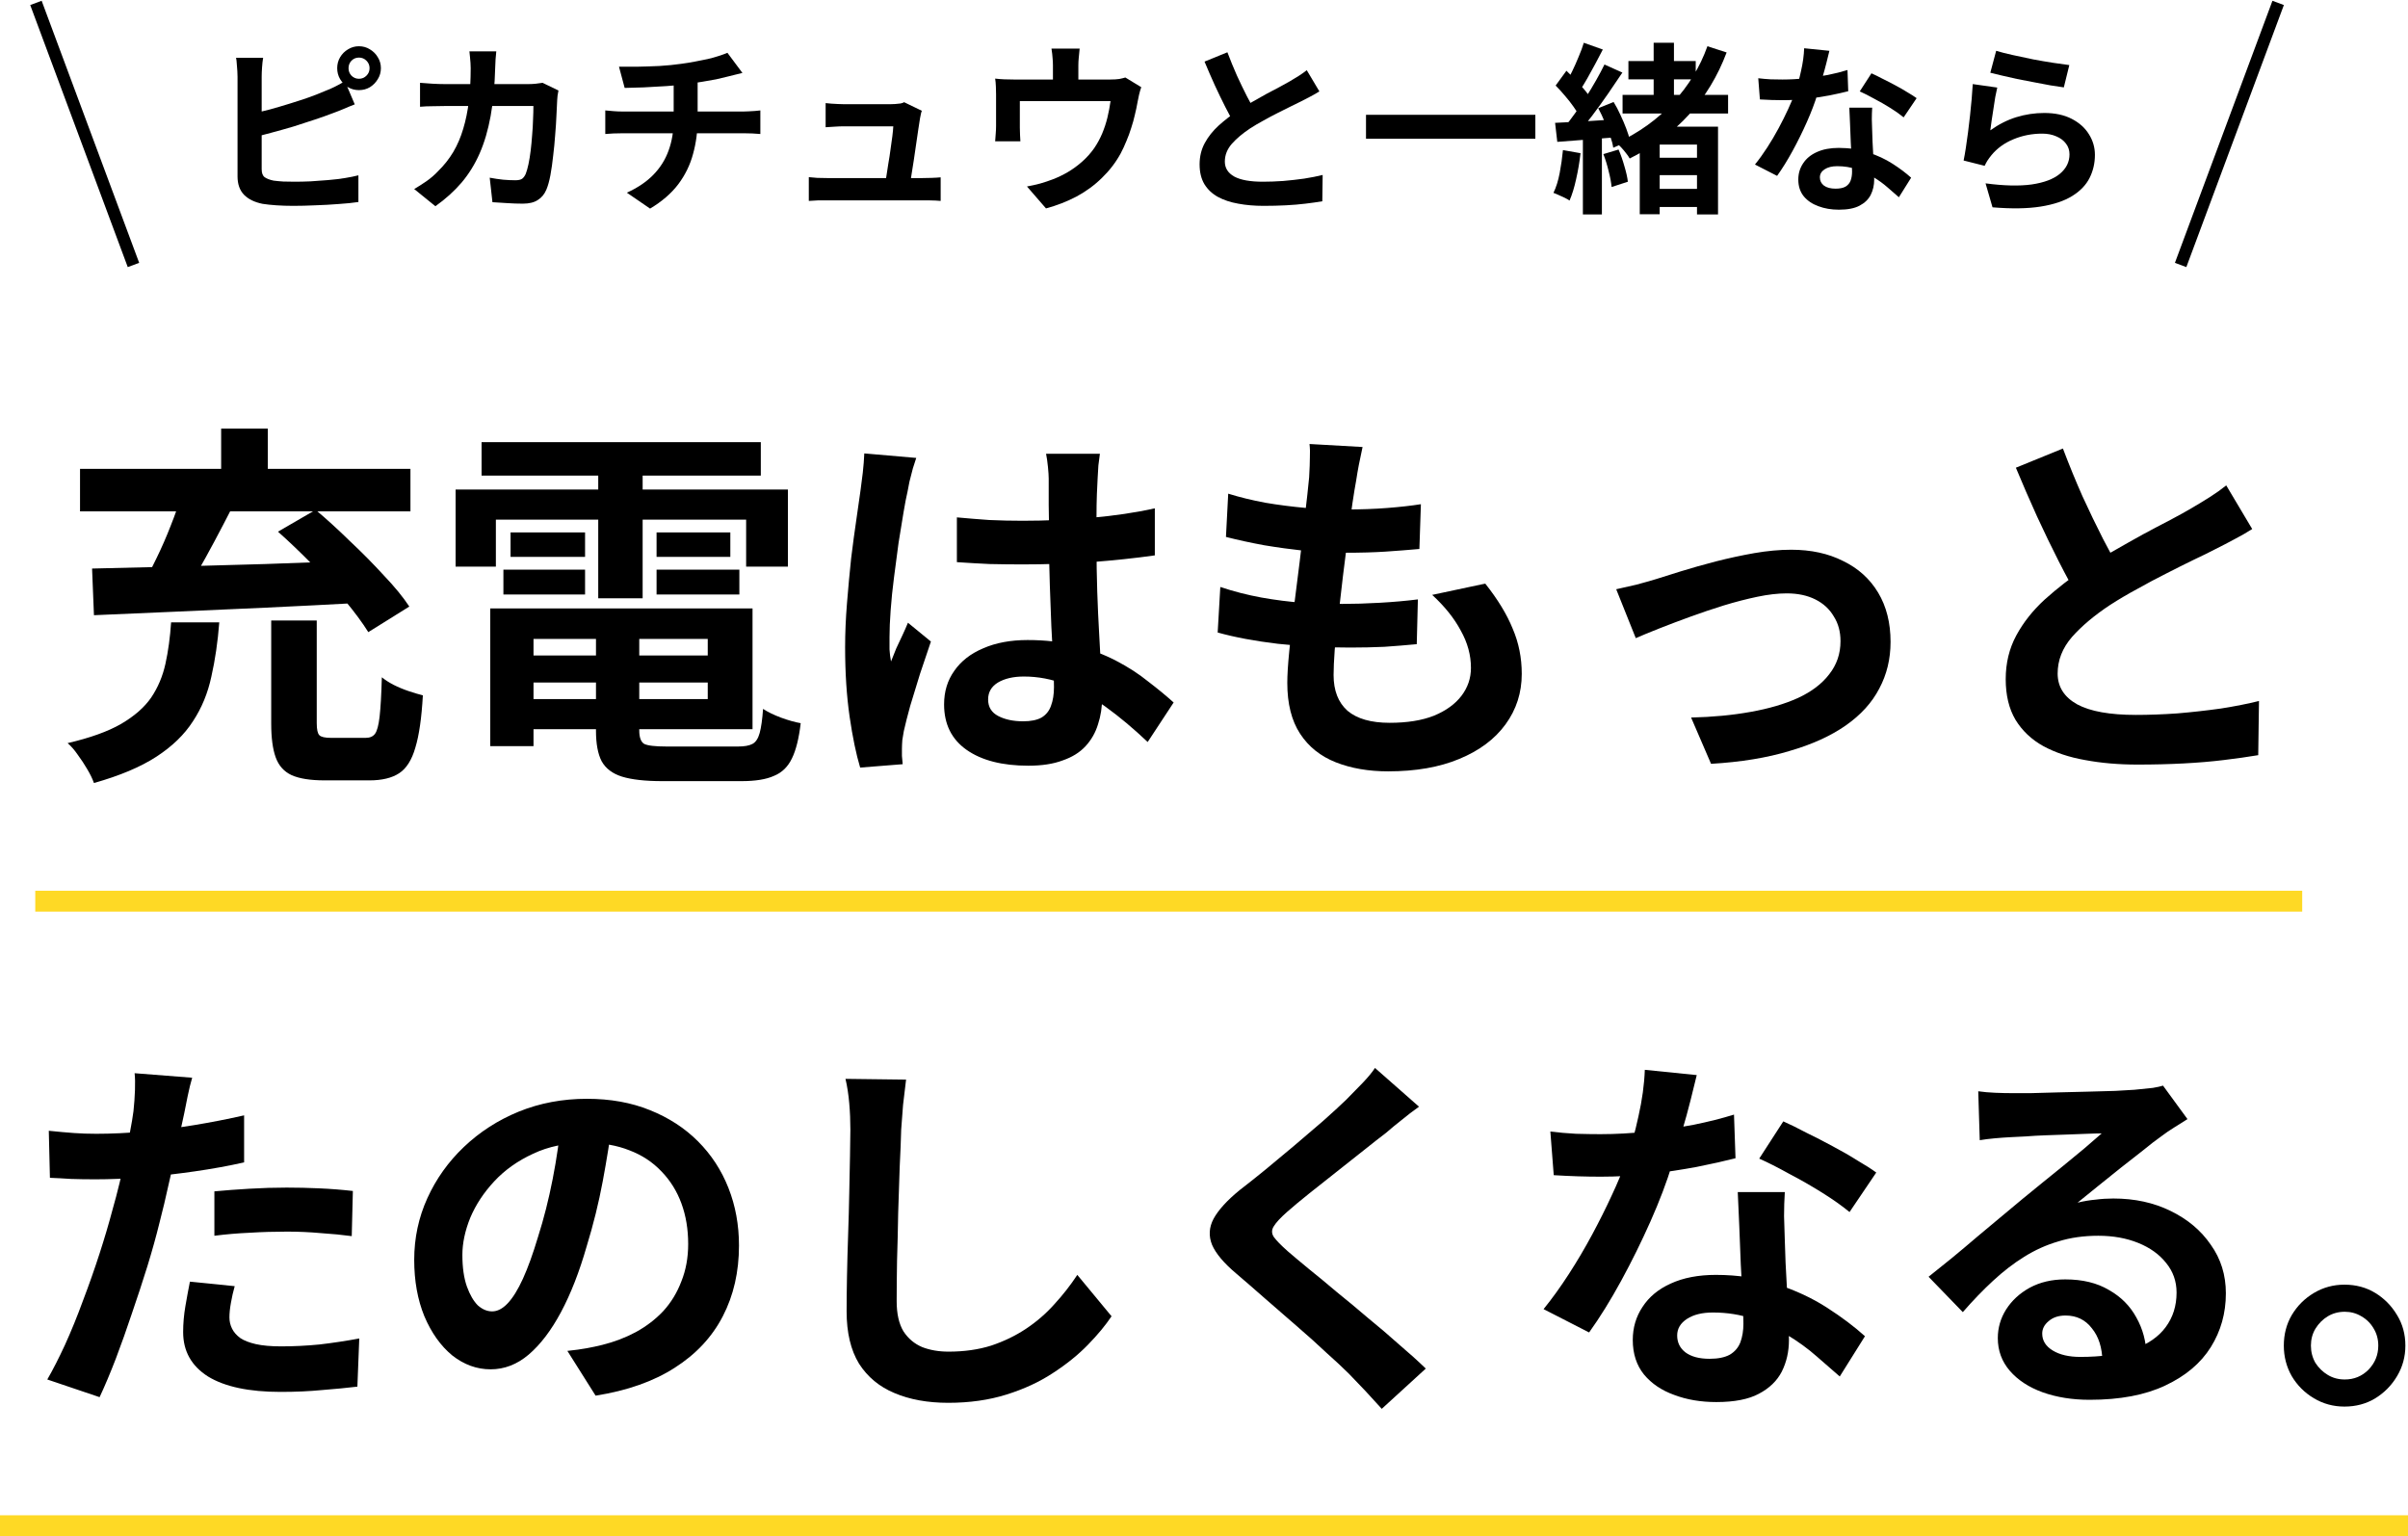
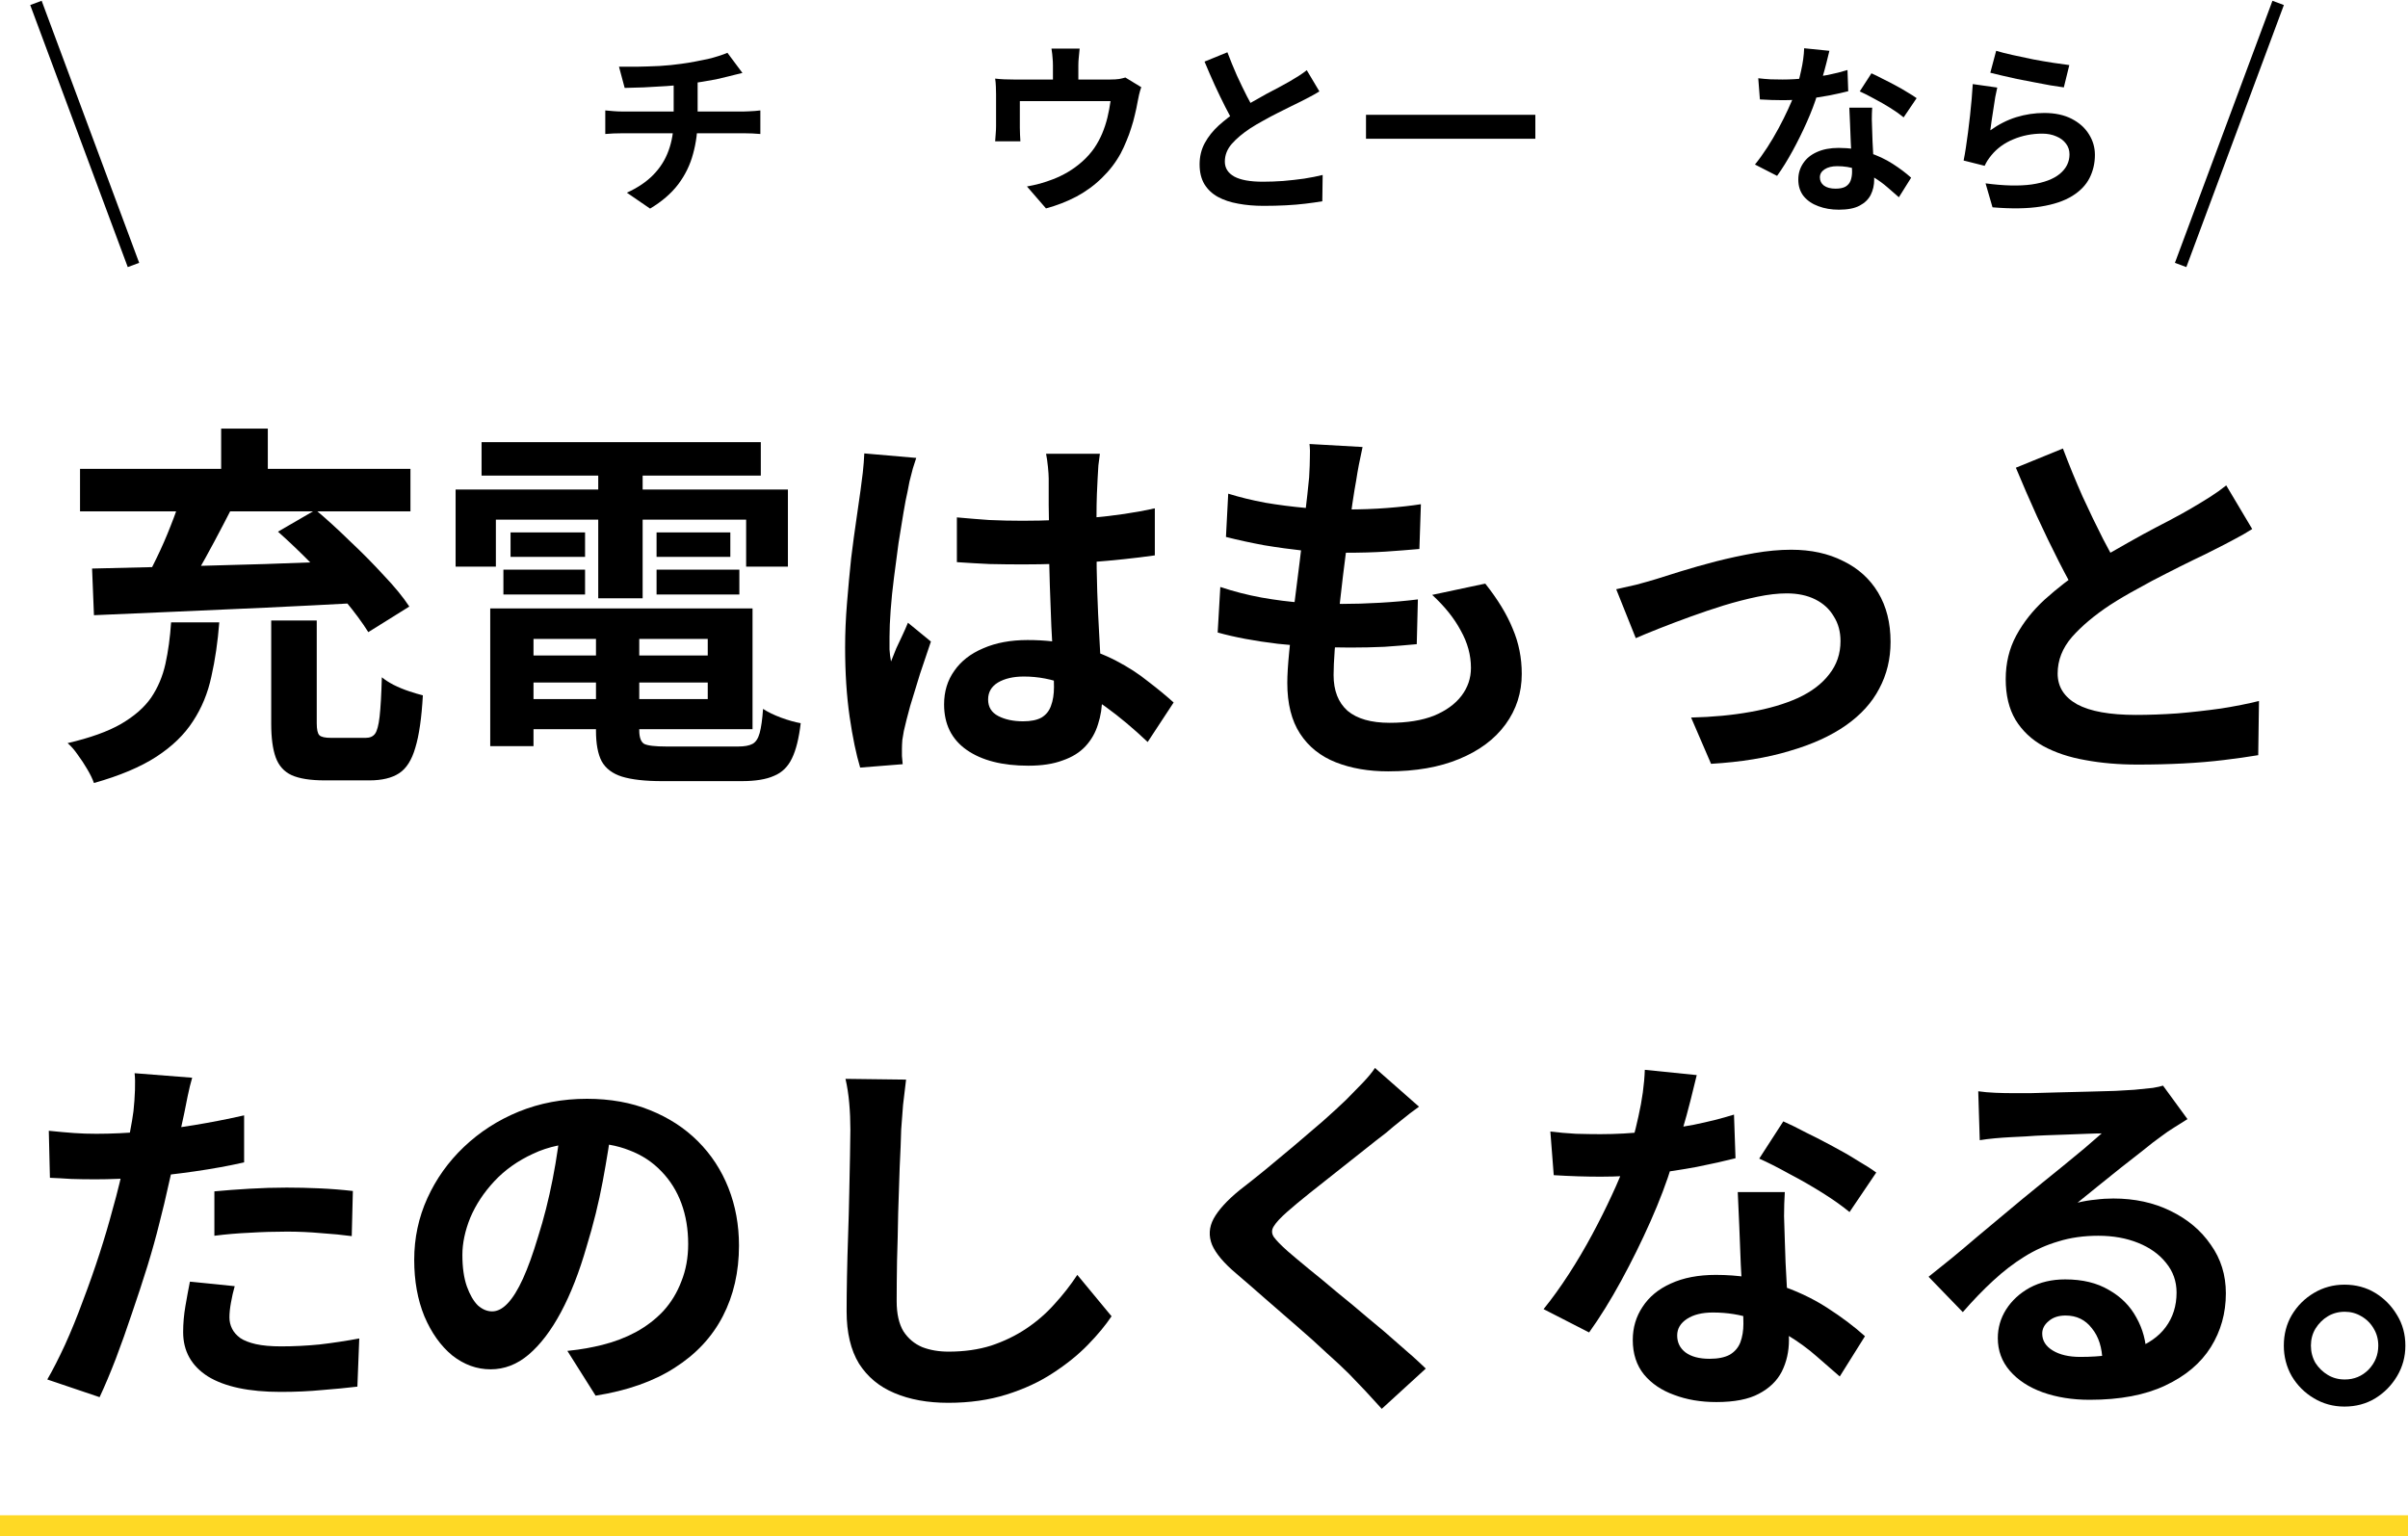
<svg xmlns="http://www.w3.org/2000/svg" fill="none" viewBox="0 0 478 305" height="305" width="478">
  <path fill="black" d="M465.377 255.063C467.668 255.063 469.71 255.611 471.503 256.707C473.296 257.802 474.74 259.271 475.836 261.114C476.932 262.907 477.479 264.924 477.479 267.165C477.479 269.356 476.932 271.373 475.836 273.216C474.74 275.059 473.296 276.528 471.503 277.624C469.71 278.719 467.668 279.267 465.377 279.267C463.186 279.267 461.169 278.719 459.326 277.624C457.484 276.528 456.015 275.059 454.919 273.216C453.873 271.373 453.35 269.356 453.35 267.165C453.35 264.924 453.873 262.907 454.919 261.114C456.015 259.271 457.484 257.802 459.326 256.707C461.169 255.611 463.186 255.063 465.377 255.063ZM465.452 273.888C467.295 273.888 468.864 273.241 470.158 271.946C471.453 270.601 472.101 269.008 472.101 267.165C472.101 265.92 471.802 264.799 471.204 263.803C470.607 262.758 469.785 261.936 468.739 261.338C467.743 260.741 466.647 260.442 465.452 260.442C464.207 260.442 463.086 260.741 462.09 261.338C461.094 261.936 460.273 262.758 459.625 263.803C459.028 264.799 458.729 265.92 458.729 267.165C458.729 268.41 459.028 269.556 459.625 270.601C460.273 271.597 461.094 272.394 462.09 272.992C463.086 273.59 464.207 273.888 465.452 273.888Z" />
  <path fill="black" d="M392.691 216.666C393.737 216.815 394.857 216.915 396.053 216.964C397.248 217.014 398.393 217.039 399.489 217.039C400.286 217.039 401.481 217.039 403.075 217.039C404.668 216.989 406.461 216.939 408.453 216.89C410.495 216.84 412.512 216.79 414.504 216.74C416.496 216.69 418.289 216.641 419.883 216.591C421.527 216.491 422.796 216.417 423.693 216.367C425.237 216.217 426.457 216.093 427.353 215.993C428.25 215.844 428.922 215.694 429.37 215.545L434.226 222.194C433.379 222.741 432.508 223.289 431.611 223.837C430.715 224.385 429.843 224.983 428.997 225.63C428.001 226.327 426.806 227.249 425.411 228.394C424.017 229.49 422.523 230.66 420.929 231.905C419.385 233.15 417.866 234.37 416.372 235.566C414.928 236.761 413.608 237.832 412.413 238.778C413.658 238.479 414.853 238.28 415.998 238.18C417.144 238.031 418.314 237.956 419.509 237.956C423.743 237.956 427.528 238.778 430.864 240.421C434.251 242.065 436.915 244.306 438.858 247.145C440.85 249.934 441.846 253.146 441.846 256.781C441.846 260.716 440.85 264.277 438.858 267.464C436.866 270.651 433.853 273.191 429.819 275.084C425.834 276.976 420.829 277.922 414.803 277.922C411.367 277.922 408.254 277.424 405.465 276.428C402.726 275.432 400.56 274.013 398.966 272.17C397.372 270.328 396.576 268.161 396.576 265.671C396.576 263.629 397.123 261.737 398.219 259.994C399.364 258.201 400.933 256.756 402.925 255.661C404.967 254.565 407.308 254.017 409.947 254.017C413.384 254.017 416.272 254.715 418.613 256.109C421.004 257.454 422.821 259.271 424.066 261.562C425.361 263.853 426.034 266.368 426.083 269.107L417.343 270.303C417.293 267.564 416.596 265.372 415.251 263.729C413.957 262.035 412.213 261.189 410.022 261.189C408.628 261.189 407.507 261.562 406.66 262.309C405.814 263.007 405.391 263.828 405.391 264.775C405.391 266.169 406.088 267.29 407.482 268.136C408.877 268.983 410.694 269.406 412.936 269.406C417.169 269.406 420.705 268.908 423.543 267.912C426.382 266.866 428.499 265.397 429.893 263.505C431.338 261.562 432.06 259.271 432.06 256.632C432.06 254.391 431.362 252.424 429.968 250.73C428.623 249.037 426.781 247.717 424.44 246.771C422.099 245.825 419.46 245.352 416.521 245.352C413.633 245.352 410.993 245.725 408.603 246.472C406.212 247.169 403.946 248.19 401.805 249.535C399.713 250.83 397.646 252.424 395.604 254.316C393.612 256.159 391.62 258.226 389.628 260.516L382.83 253.494C384.175 252.399 385.694 251.179 387.387 249.834C389.08 248.439 390.798 246.995 392.542 245.501C394.334 244.007 396.003 242.613 397.547 241.318C399.14 239.973 400.485 238.852 401.581 237.956C402.627 237.109 403.847 236.113 405.241 234.968C406.636 233.822 408.08 232.652 409.574 231.457C411.068 230.212 412.487 229.041 413.832 227.946C415.177 226.8 416.297 225.829 417.194 225.032C416.447 225.032 415.476 225.057 414.28 225.107C413.085 225.157 411.765 225.207 410.321 225.256C408.926 225.306 407.507 225.356 406.063 225.406C404.668 225.456 403.349 225.53 402.104 225.63C400.908 225.68 399.912 225.73 399.115 225.779C398.119 225.829 397.074 225.904 395.978 226.003C394.882 226.103 393.886 226.228 392.99 226.377L392.691 216.666Z" />
  <path fill="black" d="M307.753 224.659C309.347 224.858 311.04 225.007 312.833 225.107C314.676 225.157 316.294 225.182 317.689 225.182C320.776 225.182 323.889 225.007 327.026 224.659C330.214 224.31 333.277 223.862 336.215 223.314C339.153 222.716 341.818 222.044 344.208 221.297L344.507 229.963C342.366 230.511 339.801 231.083 336.813 231.681C333.874 232.229 330.762 232.702 327.475 233.1C324.188 233.449 320.951 233.623 317.763 233.623C316.269 233.623 314.75 233.598 313.206 233.549C311.662 233.499 310.069 233.424 308.425 233.324L307.753 224.659ZM336.813 213.453C336.514 214.698 336.115 216.317 335.617 218.309C335.119 220.301 334.547 222.393 333.899 224.584C333.302 226.775 332.654 228.942 331.957 231.083C330.861 234.669 329.417 238.479 327.624 242.513C325.831 246.547 323.889 250.481 321.797 254.316C319.706 258.151 317.589 261.562 315.447 264.55L306.408 259.919C308.102 257.827 309.77 255.511 311.413 252.971C313.057 250.432 314.601 247.817 316.045 245.128C317.489 242.438 318.784 239.848 319.93 237.358C321.125 234.818 322.071 232.528 322.768 230.486C323.715 227.846 324.536 224.908 325.234 221.671C325.981 218.384 326.404 215.296 326.504 212.407L336.813 213.453ZM354.293 236.686C354.194 238.28 354.144 239.873 354.144 241.467C354.194 243.011 354.243 244.605 354.293 246.248C354.343 247.394 354.393 248.863 354.443 250.656C354.542 252.399 354.642 254.266 354.741 256.258C354.841 258.201 354.916 260.068 354.966 261.861C355.065 263.604 355.115 264.999 355.115 266.045C355.115 268.335 354.642 270.427 353.696 272.32C352.749 274.162 351.23 275.631 349.139 276.727C347.097 277.823 344.283 278.371 340.697 278.371C337.609 278.371 334.821 277.897 332.33 276.951C329.84 276.055 327.848 274.71 326.354 272.917C324.86 271.075 324.113 268.784 324.113 266.045C324.113 263.604 324.76 261.413 326.055 259.471C327.35 257.479 329.218 255.935 331.658 254.839C334.148 253.694 337.136 253.121 340.623 253.121C345.005 253.121 349.039 253.743 352.724 254.988C356.41 256.184 359.722 257.728 362.66 259.62C365.598 261.513 368.113 263.405 370.205 265.298L365.2 273.291C363.855 272.096 362.311 270.751 360.568 269.257C358.875 267.763 356.958 266.368 354.816 265.073C352.724 263.779 350.434 262.708 347.943 261.861C345.503 261.014 342.864 260.591 340.025 260.591C337.883 260.591 336.165 261.014 334.87 261.861C333.576 262.708 332.928 263.803 332.928 265.148C332.928 266.543 333.476 267.663 334.572 268.51C335.717 269.356 337.311 269.78 339.353 269.78C341.046 269.78 342.39 269.506 343.387 268.958C344.383 268.36 345.08 267.539 345.478 266.493C345.877 265.397 346.076 264.177 346.076 262.832C346.076 261.687 346.026 260.068 345.926 257.977C345.827 255.885 345.702 253.569 345.553 251.029C345.453 248.489 345.354 245.949 345.254 243.409C345.155 240.869 345.055 238.628 344.955 236.686H354.293ZM367.142 240.645C365.698 239.45 363.905 238.18 361.764 236.835C359.622 235.491 357.406 234.221 355.115 233.026C352.874 231.781 350.907 230.784 349.213 230.037L353.994 222.642C355.339 223.239 356.858 223.986 358.551 224.883C360.294 225.73 362.038 226.626 363.781 227.572C365.573 228.518 367.217 229.465 368.711 230.411C370.255 231.307 371.5 232.104 372.446 232.801L367.142 240.645Z" />
  <path fill="black" d="M281.681 219.728C280.486 220.575 279.316 221.471 278.17 222.418C277.025 223.314 276.029 224.136 275.182 224.883C273.937 225.829 272.443 227 270.7 228.394C269.007 229.739 267.214 231.158 265.321 232.652C263.479 234.096 261.686 235.516 259.943 236.91C258.2 238.305 256.706 239.55 255.461 240.645C254.166 241.791 253.294 242.737 252.846 243.484C252.398 244.181 252.398 244.879 252.846 245.576C253.344 246.273 254.265 247.219 255.61 248.415C256.706 249.361 258.1 250.531 259.793 251.926C261.536 253.32 263.404 254.864 265.396 256.557C267.438 258.201 269.505 259.919 271.596 261.712C273.738 263.455 275.78 265.198 277.722 266.941C279.714 268.634 281.482 270.228 283.026 271.722L274.286 279.715C272.194 277.375 270.028 275.059 267.787 272.768C266.641 271.622 265.147 270.228 263.304 268.584C261.512 266.891 259.544 265.123 257.403 263.281C255.311 261.438 253.219 259.62 251.128 257.827C249.036 255.985 247.144 254.341 245.45 252.897C242.96 250.805 241.342 248.888 240.595 247.145C239.897 245.402 239.997 243.683 240.893 241.99C241.84 240.247 243.558 238.354 246.048 236.313C247.542 235.167 249.235 233.822 251.128 232.279C253.02 230.685 254.962 229.066 256.955 227.423C258.947 225.73 260.839 224.111 262.632 222.567C264.425 220.973 265.944 219.579 267.189 218.384C268.285 217.288 269.38 216.168 270.476 215.022C271.572 213.877 272.393 212.881 272.941 212.034L281.681 219.728Z" />
  <path fill="black" d="M179.861 214.35C179.661 215.894 179.462 217.562 179.263 219.355C179.113 221.148 178.989 222.791 178.889 224.285C178.84 226.327 178.74 228.817 178.591 231.756C178.491 234.644 178.391 237.682 178.292 240.869C178.242 244.057 178.167 247.194 178.068 250.282C178.018 253.37 177.993 256.059 177.993 258.35C177.993 260.84 178.441 262.832 179.338 264.326C180.284 265.771 181.529 266.816 183.073 267.464C184.617 268.062 186.36 268.36 188.302 268.36C191.39 268.36 194.204 267.962 196.743 267.165C199.283 266.318 201.599 265.198 203.691 263.803C205.783 262.409 207.65 260.79 209.294 258.948C210.987 257.105 212.506 255.163 213.851 253.121L220.649 261.338C219.453 263.131 217.885 265.024 215.942 267.016C214 269.008 211.684 270.875 208.995 272.618C206.355 274.362 203.293 275.781 199.806 276.877C196.32 277.972 192.46 278.52 188.227 278.52C184.144 278.52 180.583 277.873 177.545 276.578C174.557 275.333 172.216 273.39 170.523 270.751C168.879 268.062 168.057 264.6 168.057 260.367C168.057 258.325 168.082 256.009 168.132 253.42C168.182 250.78 168.257 248.041 168.356 245.202C168.456 242.364 168.53 239.6 168.58 236.91C168.63 234.171 168.68 231.706 168.73 229.515C168.779 227.323 168.804 225.58 168.804 224.285C168.804 222.492 168.73 220.749 168.58 219.056C168.431 217.313 168.182 215.694 167.833 214.2L179.861 214.35Z" />
  <path fill="black" d="M121.592 222.418C121.094 226.203 120.446 230.237 119.65 234.52C118.853 238.803 117.782 243.135 116.437 247.518C114.993 252.548 113.3 256.881 111.358 260.516C109.415 264.152 107.274 266.966 104.933 268.958C102.642 270.9 100.127 271.871 97.388 271.871C94.649 271.871 92.109 270.95 89.768 269.107C87.477 267.215 85.635 264.625 84.24 261.338C82.895 258.051 82.223 254.316 82.223 250.133C82.223 245.8 83.095 241.716 84.838 237.881C86.581 234.047 88.996 230.66 92.084 227.722C95.222 224.734 98.857 222.393 102.991 220.7C107.174 219.006 111.681 218.16 116.512 218.16C121.144 218.16 125.302 218.907 128.988 220.401C132.723 221.895 135.91 223.962 138.55 226.601C141.189 229.241 143.206 232.328 144.601 235.864C145.995 239.4 146.692 243.21 146.692 247.294C146.692 252.523 145.622 257.205 143.48 261.338C141.339 265.472 138.151 268.883 133.918 271.573C129.735 274.262 124.505 276.105 118.23 277.101L112.627 268.211C114.072 268.062 115.342 267.887 116.437 267.688C117.533 267.489 118.579 267.265 119.575 267.016C121.965 266.418 124.182 265.571 126.224 264.476C128.315 263.33 130.133 261.936 131.677 260.292C133.221 258.599 134.416 256.632 135.263 254.391C136.159 252.15 136.607 249.684 136.607 246.995C136.607 244.057 136.159 241.367 135.263 238.927C134.366 236.487 133.046 234.37 131.303 232.577C129.56 230.735 127.444 229.34 124.954 228.394C122.463 227.398 119.6 226.9 116.363 226.9C112.378 226.9 108.867 227.622 105.829 229.066C102.792 230.461 100.227 232.279 98.135 234.52C96.043 236.761 94.45 239.176 93.354 241.766C92.308 244.356 91.785 246.821 91.785 249.162C91.785 251.652 92.084 253.743 92.682 255.437C93.279 257.08 94.001 258.325 94.848 259.172C95.745 259.969 96.691 260.367 97.687 260.367C98.733 260.367 99.754 259.844 100.75 258.798C101.795 257.703 102.816 256.059 103.812 253.868C104.809 251.677 105.805 248.913 106.801 245.576C107.946 241.99 108.917 238.155 109.714 234.071C110.511 229.988 111.084 226.003 111.432 222.119L121.592 222.418Z" />
  <path fill="black" d="M38.148 213.976C37.849 214.972 37.55 216.192 37.252 217.637C36.953 219.081 36.729 220.202 36.579 220.998C36.231 222.692 35.782 224.758 35.235 227.199C34.737 229.639 34.164 232.229 33.516 234.968C32.919 237.707 32.296 240.322 31.649 242.812C31.001 245.451 30.205 248.315 29.258 251.403C28.312 254.441 27.291 257.553 26.195 260.741C25.15 263.878 24.079 266.891 22.983 269.78C21.888 272.618 20.817 275.158 19.771 277.399L9.387 273.888C10.483 271.996 11.653 269.705 12.898 267.016C14.143 264.277 15.339 261.338 16.484 258.201C17.679 255.063 18.775 251.95 19.771 248.863C20.767 245.775 21.614 242.911 22.311 240.272C22.809 238.529 23.282 236.736 23.73 234.893C24.178 233.051 24.577 231.258 24.925 229.515C25.274 227.771 25.573 226.153 25.822 224.659C26.121 223.115 26.345 221.77 26.494 220.625C26.644 219.23 26.743 217.836 26.793 216.441C26.843 215.047 26.818 213.926 26.718 213.08L38.148 213.976ZM19.099 225.107C22.137 225.107 25.299 224.958 28.586 224.659C31.873 224.36 35.185 223.937 38.522 223.389C41.858 222.841 45.17 222.194 48.457 221.447V230.785C45.369 231.482 42.082 232.079 38.596 232.577C35.11 233.075 31.674 233.474 28.287 233.773C24.901 234.022 21.788 234.146 18.949 234.146C17.156 234.146 15.538 234.121 14.094 234.071C12.649 233.972 11.255 233.897 9.91 233.847L9.686 224.509C11.628 224.709 13.297 224.858 14.691 224.958C16.086 225.057 17.555 225.107 19.099 225.107ZM42.556 236.537C44.647 236.337 46.963 236.163 49.503 236.014C52.043 235.864 54.508 235.79 56.899 235.79C59.04 235.79 61.206 235.839 63.398 235.939C65.639 236.039 67.855 236.213 70.046 236.462L69.822 245.426C67.98 245.177 65.938 244.978 63.697 244.829C61.505 244.63 59.264 244.53 56.973 244.53C54.433 244.53 51.968 244.605 49.578 244.754C47.237 244.854 44.896 245.053 42.556 245.352V236.537ZM46.59 255.362C46.291 256.408 46.042 257.503 45.843 258.649C45.643 259.745 45.544 260.716 45.544 261.562C45.544 262.359 45.718 263.106 46.067 263.803C46.415 264.501 46.963 265.123 47.71 265.671C48.457 266.169 49.478 266.567 50.773 266.866C52.118 267.165 53.786 267.315 55.778 267.315C58.318 267.315 60.858 267.19 63.398 266.941C65.988 266.642 68.627 266.244 71.316 265.746L70.943 275.308C68.851 275.557 66.535 275.781 63.995 275.98C61.456 276.229 58.691 276.354 55.703 276.354C49.428 276.354 44.622 275.333 41.286 273.291C37.999 271.199 36.355 268.261 36.355 264.476C36.355 262.783 36.505 261.064 36.803 259.321C37.102 257.578 37.401 255.96 37.7 254.466L46.59 255.362Z" />
  <path fill="black" d="M447.075 105.037C445.979 105.735 444.809 106.407 443.564 107.054C442.369 107.702 441.074 108.374 439.679 109.071C438.534 109.669 437.115 110.366 435.421 111.163C433.778 111.96 431.985 112.856 430.043 113.852C428.15 114.799 426.233 115.82 424.29 116.915C422.348 117.961 420.53 119.032 418.837 120.128C415.749 122.169 413.234 124.286 411.292 126.477C409.4 128.669 408.453 131.084 408.453 133.724C408.453 136.363 409.748 138.405 412.338 139.849C414.928 141.244 418.812 141.941 423.992 141.941C426.581 141.941 429.32 141.841 432.209 141.642C435.147 141.393 438.036 141.069 440.875 140.671C443.713 140.223 446.228 139.725 448.42 139.177L448.27 149.934C446.179 150.283 443.888 150.607 441.398 150.905C438.957 151.204 436.293 151.428 433.404 151.578C430.566 151.727 427.528 151.802 424.29 151.802C420.555 151.802 417.094 151.503 413.907 150.905C410.769 150.358 408.005 149.436 405.615 148.141C403.274 146.847 401.431 145.103 400.086 142.912C398.792 140.721 398.144 138.032 398.144 134.844C398.144 131.657 398.841 128.768 400.236 126.179C401.63 123.589 403.523 121.198 405.913 119.007C408.354 116.816 411.018 114.749 413.907 112.807C415.699 111.611 417.592 110.466 419.584 109.37C421.576 108.225 423.518 107.129 425.411 106.083C427.353 105.037 429.146 104.091 430.79 103.245C432.483 102.348 433.877 101.576 434.973 100.929C436.417 100.082 437.687 99.31 438.783 98.613C439.879 97.916 440.924 97.169 441.92 96.372L447.075 105.037ZM409.499 89.051C410.744 92.338 412.039 95.5 413.384 98.538C414.778 101.576 416.148 104.415 417.492 107.054C418.887 109.694 420.157 112.06 421.302 114.151L412.861 119.156C411.516 116.866 410.122 114.301 408.677 111.462C407.233 108.623 405.789 105.635 404.345 102.498C402.9 99.31 401.506 96.098 400.161 92.861L409.499 89.051Z" />
  <path fill="black" d="M320.826 116.99C321.972 116.741 323.291 116.442 324.785 116.094C326.279 115.695 327.599 115.322 328.745 114.973C329.99 114.575 331.658 114.052 333.75 113.404C335.841 112.757 338.132 112.109 340.622 111.462C343.162 110.814 345.702 110.267 348.242 109.818C350.832 109.37 353.272 109.146 355.563 109.146C359.498 109.146 362.934 109.893 365.872 111.387C368.86 112.831 371.176 114.923 372.82 117.662C374.463 120.401 375.285 123.663 375.285 127.448C375.285 130.835 374.538 133.923 373.044 136.712C371.6 139.501 369.383 141.941 366.395 144.033C363.407 146.124 359.672 147.818 355.19 149.112C350.757 150.457 345.578 151.304 339.651 151.652L335.692 142.464C339.975 142.364 343.909 141.991 347.495 141.343C351.131 140.696 354.268 139.775 356.908 138.579C359.597 137.334 361.664 135.765 363.108 133.873C364.602 131.98 365.349 129.789 365.349 127.299C365.349 125.407 364.901 123.763 364.005 122.369C363.158 120.924 361.938 119.804 360.344 119.007C358.751 118.21 356.858 117.812 354.667 117.812C352.924 117.812 350.981 118.036 348.84 118.484C346.698 118.932 344.482 119.505 342.191 120.202C339.95 120.899 337.734 121.647 335.543 122.443C333.351 123.24 331.309 124.012 329.417 124.759C327.524 125.506 325.956 126.154 324.711 126.701L320.826 116.99Z" />
  <path fill="black" d="M270.476 88.752C270.177 90.097 269.928 91.292 269.729 92.338C269.53 93.384 269.355 94.405 269.206 95.401C269.007 96.447 268.758 97.966 268.459 99.958C268.21 101.9 267.911 104.116 267.562 106.606C267.264 109.047 266.94 111.611 266.591 114.301C266.293 116.94 265.994 119.53 265.695 122.07C265.396 124.61 265.147 126.926 264.948 129.017C264.798 131.109 264.724 132.777 264.724 134.022C264.724 137.11 265.645 139.476 267.488 141.119C269.38 142.713 272.169 143.51 275.855 143.51C279.341 143.51 282.279 143.037 284.67 142.09C287.06 141.094 288.878 139.775 290.123 138.131C291.368 136.488 291.991 134.645 291.991 132.603C291.991 130.063 291.318 127.598 289.974 125.207C288.679 122.767 286.786 120.401 284.296 118.111L294.829 115.869C297.319 119.007 299.137 121.995 300.283 124.834C301.478 127.623 302.076 130.611 302.076 133.798C302.076 137.534 301.005 140.87 298.863 143.809C296.722 146.747 293.659 149.038 289.675 150.681C285.74 152.325 281.034 153.147 275.556 153.147C271.671 153.147 268.21 152.549 265.172 151.354C262.134 150.158 259.768 148.266 258.075 145.676C256.382 143.086 255.535 139.725 255.535 135.591C255.535 134.047 255.66 132.005 255.909 129.466C256.158 126.876 256.457 124.037 256.805 120.949C257.204 117.812 257.602 114.649 258 111.462C258.399 108.225 258.747 105.162 259.046 102.273C259.395 99.385 259.669 96.895 259.868 94.803C259.968 93.06 260.017 91.74 260.017 90.844C260.067 89.898 260.042 89.001 259.943 88.154L270.476 88.752ZM243.807 98.015C246.048 98.713 248.488 99.31 251.128 99.808C253.767 100.256 256.481 100.605 259.27 100.854C262.059 101.053 264.699 101.153 267.189 101.153C270.127 101.153 272.866 101.053 275.406 100.854C277.946 100.655 280.162 100.406 282.055 100.107L281.756 108.997C279.515 109.196 277.274 109.37 275.033 109.52C272.792 109.669 270.102 109.744 266.965 109.744C264.425 109.744 261.785 109.619 259.046 109.37C256.307 109.071 253.593 108.698 250.904 108.25C248.214 107.752 245.699 107.204 243.359 106.606L243.807 98.015ZM242.238 116.542C244.927 117.438 247.642 118.135 250.381 118.634C253.17 119.132 255.909 119.48 258.598 119.679C261.337 119.829 263.952 119.903 266.442 119.903C268.733 119.903 271.198 119.829 273.838 119.679C276.527 119.53 279.067 119.306 281.457 119.007L281.233 127.897C279.142 128.096 277 128.27 274.809 128.42C272.617 128.519 270.351 128.569 268.011 128.569C263.03 128.569 258.249 128.32 253.668 127.822C249.086 127.274 245.102 126.527 241.715 125.581L242.238 116.542Z" />
  <path fill="black" d="M189.945 102.722C192.087 102.921 194.228 103.095 196.37 103.245C198.561 103.344 200.777 103.394 203.019 103.394C207.6 103.394 212.157 103.195 216.689 102.796C221.221 102.398 225.405 101.775 229.24 100.929V110.267C225.355 110.815 221.147 111.263 216.615 111.611C212.083 111.91 207.551 112.06 203.019 112.06C200.827 112.06 198.636 112.035 196.445 111.985C194.303 111.885 192.137 111.761 189.945 111.611V102.722ZM218.333 90.097C218.233 90.794 218.134 91.566 218.034 92.412C217.984 93.259 217.934 94.106 217.885 94.953C217.835 95.749 217.785 96.82 217.735 98.165C217.685 99.509 217.66 101.028 217.66 102.722C217.66 104.365 217.66 106.108 217.66 107.951C217.66 111.337 217.71 114.525 217.81 117.513C217.91 120.451 218.034 123.19 218.183 125.73C218.333 128.22 218.457 130.511 218.557 132.603C218.706 134.695 218.781 136.637 218.781 138.43C218.781 140.372 218.507 142.165 217.959 143.809C217.461 145.452 216.64 146.896 215.494 148.141C214.349 149.386 212.83 150.333 210.937 150.98C209.094 151.677 206.828 152.026 204.139 152.026C198.96 152.026 194.876 150.98 191.888 148.888C188.9 146.797 187.406 143.784 187.406 139.849C187.406 137.309 188.078 135.093 189.423 133.201C190.767 131.258 192.685 129.764 195.175 128.718C197.665 127.623 200.603 127.075 203.99 127.075C207.526 127.075 210.738 127.448 213.626 128.196C216.515 128.943 219.155 129.939 221.545 131.184C223.936 132.429 226.052 133.798 227.895 135.292C229.787 136.737 231.481 138.131 232.975 139.476L227.82 147.32C224.981 144.63 222.217 142.314 219.528 140.372C216.839 138.43 214.149 136.936 211.46 135.89C208.821 134.844 206.081 134.321 203.243 134.321C201.151 134.321 199.433 134.72 198.088 135.516C196.793 136.313 196.146 137.434 196.146 138.878C196.146 140.372 196.818 141.468 198.163 142.165C199.508 142.862 201.151 143.211 203.093 143.211C204.637 143.211 205.857 142.962 206.754 142.464C207.65 141.916 208.273 141.144 208.621 140.148C209.02 139.102 209.219 137.857 209.219 136.413C209.219 135.118 209.169 133.425 209.07 131.333C208.97 129.241 208.845 126.901 208.696 124.311C208.596 121.721 208.497 119.032 208.397 116.243C208.298 113.404 208.248 110.64 208.248 107.951C208.248 105.112 208.223 102.547 208.173 100.256C208.173 97.916 208.173 96.173 208.173 95.027C208.173 94.479 208.123 93.707 208.024 92.711C207.924 91.715 207.8 90.844 207.65 90.097H218.333ZM181.878 90.918C181.728 91.416 181.504 92.114 181.205 93.01C180.956 93.907 180.732 94.778 180.533 95.625C180.383 96.471 180.259 97.119 180.159 97.567C179.91 98.613 179.636 100.032 179.338 101.825C179.039 103.568 178.715 105.56 178.366 107.801C178.068 109.993 177.769 112.259 177.47 114.599C177.171 116.89 176.947 119.082 176.798 121.173C176.648 123.215 176.574 124.983 176.574 126.477C176.574 127.224 176.574 128.046 176.574 128.943C176.623 129.789 176.723 130.586 176.872 131.333C177.221 130.437 177.57 129.565 177.918 128.718C178.317 127.872 178.715 127.025 179.113 126.179C179.512 125.332 179.885 124.485 180.234 123.639L184.791 127.374C184.094 129.416 183.372 131.557 182.625 133.798C181.927 136.039 181.28 138.156 180.682 140.148C180.134 142.14 179.711 143.809 179.412 145.153C179.313 145.651 179.213 146.249 179.113 146.946C179.064 147.643 179.039 148.216 179.039 148.664C179.039 149.063 179.039 149.536 179.039 150.084C179.089 150.681 179.138 151.229 179.188 151.727L170.747 152.399C169.95 149.76 169.253 146.398 168.655 142.314C168.057 138.181 167.759 133.574 167.759 128.494C167.759 125.705 167.883 122.792 168.132 119.754C168.381 116.666 168.655 113.703 168.954 110.864C169.302 108.026 169.651 105.436 170 103.095C170.348 100.705 170.622 98.787 170.821 97.343C170.971 96.297 171.12 95.127 171.27 93.832C171.419 92.487 171.519 91.217 171.568 90.022L181.878 90.918Z" />
  <path fill="black" d="M101.795 130.138H144.152V135.516H101.795V130.138ZM101.795 120.8H149.382V144.78H101.795V138.803H140.492V126.851H101.795V120.8ZM118.305 124.162H126.896V145.004C126.896 146.398 127.219 147.295 127.867 147.693C128.564 148.042 130.033 148.216 132.274 148.216C132.723 148.216 133.395 148.216 134.291 148.216C135.238 148.216 136.283 148.216 137.429 148.216C138.624 148.216 139.795 148.216 140.94 148.216C142.135 148.216 143.231 148.216 144.227 148.216C145.223 148.216 145.995 148.216 146.543 148.216C147.788 148.216 148.734 148.042 149.382 147.693C150.029 147.345 150.502 146.622 150.801 145.527C151.1 144.431 151.324 142.837 151.473 140.746C152.37 141.343 153.54 141.916 154.984 142.464C156.478 143.012 157.798 143.385 158.944 143.584C158.595 146.573 158.022 148.888 157.225 150.532C156.429 152.225 155.233 153.396 153.64 154.043C152.096 154.74 149.954 155.089 147.215 155.089C146.767 155.089 145.995 155.089 144.899 155.089C143.853 155.089 142.658 155.089 141.314 155.089C140.019 155.089 138.699 155.089 137.354 155.089C136.01 155.089 134.814 155.089 133.768 155.089C132.723 155.089 131.951 155.089 131.453 155.089C128.066 155.089 125.402 154.79 123.459 154.192C121.567 153.595 120.222 152.574 119.425 151.13C118.678 149.685 118.305 147.668 118.305 145.079V124.162ZM97.313 120.8H105.904V148.141H97.313V120.8ZM95.595 87.781H151.025V94.43H95.595V87.781ZM101.347 105.71H116.138V110.566H101.347V105.71ZM99.928 113.105H116.138V118.036H99.928V113.105ZM130.332 113.105H146.767V118.036H130.332V113.105ZM130.332 105.71H144.974V110.566H130.332V105.71ZM118.753 90.47H127.568V118.783H118.753V90.47ZM90.44 97.194H156.404V112.508H148.112V103.17H98.434V112.508H90.44V97.194Z" />
  <path fill="black" d="M53.836 123.19H62.875V143.584C62.875 144.83 63.049 145.626 63.398 145.975C63.746 146.324 64.518 146.498 65.714 146.498C66.012 146.498 66.461 146.498 67.058 146.498C67.656 146.498 68.303 146.498 69.001 146.498C69.748 146.498 70.445 146.498 71.092 146.498C71.74 146.498 72.238 146.498 72.586 146.498C73.433 146.498 74.055 146.224 74.454 145.676C74.852 145.128 75.151 144.008 75.35 142.314C75.55 140.571 75.699 137.957 75.799 134.471C76.396 134.969 77.168 135.467 78.114 135.965C79.11 136.463 80.131 136.886 81.177 137.235C82.223 137.583 83.144 137.857 83.941 138.056C83.692 142.539 83.194 146 82.447 148.44C81.75 150.881 80.679 152.574 79.235 153.52C77.791 154.466 75.823 154.939 73.333 154.939C72.935 154.939 72.312 154.939 71.466 154.939C70.669 154.939 69.797 154.939 68.851 154.939C67.905 154.939 67.033 154.939 66.237 154.939C65.44 154.939 64.842 154.939 64.444 154.939C61.605 154.939 59.414 154.591 57.87 153.894C56.376 153.196 55.33 152.026 54.732 150.382C54.135 148.739 53.836 146.498 53.836 143.659V123.19ZM33.965 123.564H43.527C43.228 127.449 42.705 131.034 41.958 134.321C41.261 137.608 40.041 140.571 38.297 143.211C36.604 145.85 34.189 148.191 31.051 150.233C27.914 152.275 23.78 154.018 18.65 155.462C18.352 154.616 17.903 153.694 17.306 152.698C16.758 151.752 16.135 150.806 15.438 149.86C14.791 148.913 14.118 148.141 13.421 147.544C17.903 146.498 21.439 145.228 24.029 143.734C26.669 142.19 28.661 140.447 30.005 138.505C31.35 136.513 32.296 134.271 32.844 131.781C33.392 129.291 33.765 126.552 33.965 123.564ZM55.18 105.56L62.651 101.228C64.842 103.07 67.108 105.137 69.449 107.428C71.839 109.669 74.08 111.935 76.172 114.226C78.314 116.467 80.007 118.534 81.252 120.426L73.109 125.506C71.964 123.664 70.42 121.572 68.478 119.231C66.535 116.89 64.394 114.525 62.053 112.134C59.712 109.744 57.422 107.552 55.18 105.56ZM36.056 98.165L45.992 100.929C44.896 103.07 43.751 105.262 42.556 107.503C41.36 109.744 40.19 111.86 39.044 113.852C37.899 115.845 36.803 117.613 35.758 119.156L28.138 116.542C29.084 114.849 30.055 112.956 31.051 110.864C32.097 108.723 33.043 106.556 33.89 104.365C34.786 102.124 35.508 100.057 36.056 98.165ZM18.277 112.881C22.809 112.782 28.013 112.657 33.89 112.508C39.816 112.358 46.067 112.184 52.641 111.985C59.214 111.736 65.689 111.512 72.063 111.313L71.765 119.679C65.44 120.028 59.065 120.352 52.641 120.65C46.216 120.949 40.065 121.223 34.189 121.472C28.362 121.721 23.182 121.945 18.65 122.145L18.277 112.881ZM15.886 93.085H81.476V101.526H15.886V93.085ZM43.9 85.092H53.163V97.866H43.9V85.092Z" />
-   <path fill="#FED925" d="M457 181H7V176.85H457V181Z" clip-rule="evenodd" fill-rule="evenodd" />
  <path fill="#FED925" d="M478 305H0V300.85H478V305Z" clip-rule="evenodd" fill-rule="evenodd" />
  <path fill="black" d="M25.36 53.03L6 1L8.268 0.156L27.628 52.186L25.36 53.03Z" clip-rule="evenodd" fill-rule="evenodd" />
  <path fill="black" d="M434 53.03L453.36 1L451.092 0.156L431.732 52.186L434 53.03Z" clip-rule="evenodd" fill-rule="evenodd" />
  <path fill="black" d="M396.249 10.088C397.12 10.355 398.209 10.633 399.516 10.923C400.823 11.214 402.19 11.504 403.618 11.795C405.046 12.061 406.389 12.291 407.647 12.484C408.93 12.678 409.971 12.823 410.769 12.92L409.68 17.349C408.954 17.252 408.071 17.119 407.03 16.949C406.014 16.756 404.925 16.55 403.763 16.332C402.626 16.114 401.5 15.896 400.387 15.679C399.274 15.437 398.258 15.207 397.338 14.989C396.419 14.771 395.668 14.59 395.087 14.444L396.249 10.088ZM396.467 17.385C396.346 17.869 396.213 18.498 396.068 19.272C395.947 20.023 395.826 20.809 395.705 21.632C395.584 22.455 395.463 23.241 395.342 23.991C395.245 24.742 395.16 25.371 395.087 25.879C396.733 24.693 398.451 23.822 400.242 23.265C402.057 22.709 403.908 22.43 405.796 22.43C407.926 22.43 409.741 22.818 411.241 23.592C412.741 24.366 413.879 25.383 414.653 26.641C415.452 27.9 415.851 29.267 415.851 30.743C415.851 32.389 415.5 33.913 414.798 35.317C414.097 36.721 412.947 37.919 411.35 38.911C409.753 39.903 407.659 40.605 405.07 41.016C402.481 41.428 399.298 41.476 395.523 41.161L394.144 36.406C397.774 36.89 400.823 36.963 403.291 36.624C405.76 36.261 407.623 35.559 408.882 34.518C410.164 33.454 410.805 32.159 410.805 30.634C410.805 29.836 410.576 29.134 410.116 28.529C409.656 27.9 409.015 27.416 408.192 27.077C407.369 26.714 406.437 26.532 405.397 26.532C403.364 26.532 401.452 26.907 399.661 27.658C397.895 28.384 396.443 29.436 395.305 30.816C394.991 31.203 394.725 31.566 394.507 31.905C394.313 32.219 394.132 32.558 393.962 32.921L389.788 31.869C389.933 31.167 390.078 30.344 390.223 29.4C390.368 28.432 390.514 27.404 390.659 26.315C390.804 25.201 390.937 24.088 391.058 22.975C391.179 21.862 391.288 20.761 391.385 19.672C391.482 18.583 391.554 17.59 391.603 16.695L396.467 17.385Z" />
  <path fill="black" d="M349.023 15.534C349.797 15.63 350.62 15.703 351.491 15.751C352.387 15.775 353.173 15.788 353.851 15.788C355.351 15.788 356.864 15.703 358.388 15.534C359.937 15.364 361.425 15.146 362.853 14.88C364.281 14.59 365.576 14.263 366.737 13.9L366.882 18.111C365.842 18.377 364.595 18.655 363.143 18.946C361.716 19.212 360.203 19.442 358.606 19.635C357.009 19.805 355.436 19.89 353.887 19.89C353.161 19.89 352.423 19.877 351.673 19.853C350.922 19.829 350.148 19.793 349.349 19.744L349.023 15.534ZM363.143 10.088C362.998 10.694 362.805 11.48 362.563 12.448C362.321 13.416 362.042 14.432 361.728 15.497C361.437 16.562 361.123 17.615 360.784 18.655C360.252 20.398 359.55 22.249 358.679 24.209C357.807 26.169 356.864 28.081 355.847 29.945C354.831 31.808 353.802 33.466 352.762 34.918L348.369 32.667C349.192 31.651 350.003 30.525 350.801 29.291C351.6 28.057 352.35 26.787 353.052 25.48C353.754 24.173 354.383 22.915 354.94 21.704C355.52 20.47 355.98 19.357 356.319 18.365C356.779 17.082 357.178 15.655 357.517 14.082C357.88 12.484 358.086 10.984 358.134 9.58L363.143 10.088ZM371.638 21.378C371.589 22.152 371.565 22.927 371.565 23.701C371.589 24.451 371.613 25.226 371.638 26.024C371.662 26.581 371.686 27.295 371.71 28.166C371.759 29.013 371.807 29.92 371.855 30.888C371.904 31.832 371.94 32.74 371.964 33.611C372.013 34.458 372.037 35.136 372.037 35.644C372.037 36.757 371.807 37.773 371.347 38.693C370.887 39.588 370.149 40.302 369.133 40.835C368.141 41.367 366.773 41.633 365.031 41.633C363.531 41.633 362.175 41.403 360.965 40.944C359.755 40.508 358.787 39.855 358.061 38.983C357.335 38.088 356.972 36.975 356.972 35.644C356.972 34.458 357.287 33.393 357.916 32.449C358.545 31.481 359.453 30.731 360.639 30.199C361.849 29.642 363.301 29.364 364.995 29.364C367.124 29.364 369.085 29.666 370.875 30.271C372.666 30.852 374.275 31.602 375.703 32.522C377.131 33.441 378.353 34.361 379.37 35.281L376.938 39.165C376.284 38.584 375.534 37.931 374.687 37.205C373.864 36.479 372.932 35.801 371.892 35.172C370.875 34.543 369.762 34.022 368.552 33.611C367.366 33.2 366.084 32.994 364.704 32.994C363.664 32.994 362.829 33.2 362.2 33.611C361.57 34.022 361.256 34.555 361.256 35.208C361.256 35.886 361.522 36.43 362.054 36.842C362.611 37.253 363.385 37.459 364.378 37.459C365.2 37.459 365.854 37.326 366.338 37.059C366.822 36.769 367.161 36.37 367.354 35.861C367.548 35.329 367.645 34.736 367.645 34.083C367.645 33.526 367.62 32.74 367.572 31.723C367.524 30.707 367.463 29.582 367.391 28.347C367.342 27.113 367.294 25.879 367.245 24.645C367.197 23.411 367.149 22.322 367.1 21.378H371.638ZM377.881 23.302C377.179 22.721 376.308 22.104 375.268 21.45C374.227 20.797 373.15 20.18 372.037 19.599C370.948 18.994 369.992 18.51 369.169 18.147L371.492 14.553C372.146 14.844 372.884 15.207 373.707 15.642C374.554 16.054 375.401 16.489 376.248 16.949C377.119 17.409 377.918 17.869 378.644 18.329C379.394 18.764 379.999 19.151 380.459 19.49L377.881 23.302Z" />
-   <path fill="black" d="M323.25 12.121H336.608V15.751H323.25V12.121ZM327.824 31.324H338.605V34.773H327.824V31.324ZM327.715 37.495H338.75V41.089H327.715V37.495ZM322.088 18.837H343.033V22.539H322.088V18.837ZM328.259 8.491H332.288V21.051H328.259V8.491ZM314.393 8.491L318.168 9.834C317.684 10.778 317.175 11.746 316.643 12.738C316.111 13.706 315.59 14.65 315.082 15.57C314.574 16.465 314.09 17.252 313.63 17.929L310.726 16.731C311.162 15.981 311.61 15.134 312.069 14.19C312.529 13.247 312.965 12.267 313.376 11.25C313.812 10.234 314.151 9.314 314.393 8.491ZM318.494 12.811L322.052 14.408C321.156 15.763 320.188 17.191 319.148 18.692C318.107 20.192 317.067 21.632 316.026 23.011C314.985 24.391 313.993 25.601 313.049 26.641L310.545 25.262C311.222 24.439 311.924 23.52 312.65 22.503C313.4 21.462 314.126 20.386 314.828 19.272C315.554 18.135 316.232 17.01 316.861 15.896C317.49 14.783 318.035 13.755 318.494 12.811ZM308.802 16.985L310.944 14.045C311.549 14.626 312.178 15.255 312.832 15.933C313.485 16.61 314.09 17.288 314.647 17.966C315.203 18.643 315.615 19.272 315.881 19.853L313.558 23.157C313.291 22.576 312.892 21.922 312.36 21.196C311.852 20.47 311.283 19.744 310.654 19.018C310.024 18.268 309.407 17.59 308.802 16.985ZM317.26 21.487L320.309 20.253C320.793 21.027 321.241 21.874 321.652 22.794C322.088 23.713 322.475 24.621 322.814 25.516C323.153 26.387 323.395 27.174 323.54 27.875L320.237 29.328C320.14 28.65 319.934 27.863 319.62 26.968C319.305 26.048 318.942 25.117 318.531 24.173C318.144 23.229 317.72 22.334 317.26 21.487ZM308.693 24.391C310.315 24.318 312.227 24.221 314.429 24.1C316.631 23.955 318.87 23.81 321.144 23.665L321.217 27.222C319.087 27.392 316.958 27.561 314.828 27.73C312.723 27.875 310.823 28.021 309.129 28.166L308.693 24.391ZM318.277 30.598L321.29 29.691C321.725 30.683 322.112 31.784 322.451 32.994C322.814 34.204 323.044 35.232 323.141 36.079L319.91 37.132C319.837 36.261 319.644 35.22 319.329 34.01C319.039 32.776 318.688 31.639 318.277 30.598ZM310.254 29.799L313.739 30.416C313.546 32.159 313.255 33.877 312.868 35.571C312.505 37.241 312.069 38.657 311.561 39.818C311.319 39.649 311.005 39.467 310.617 39.274C310.23 39.08 309.831 38.899 309.419 38.729C309.008 38.536 308.657 38.39 308.367 38.294C308.899 37.205 309.31 35.898 309.601 34.373C309.891 32.849 310.109 31.324 310.254 29.799ZM314.211 26.351H317.986V42.577H314.211V26.351ZM338.931 9.181L342.743 10.415C340.976 15.11 338.496 19.212 335.301 22.721C332.131 26.206 328.199 29.122 323.504 31.469C323.334 31.155 323.092 30.804 322.778 30.416C322.487 30.029 322.173 29.654 321.834 29.291C321.495 28.928 321.181 28.638 320.89 28.42C325.319 26.363 329.058 23.677 332.107 20.361C335.18 17.046 337.455 13.319 338.931 9.181ZM329.457 25.153H338.714V28.71H329.457V42.541H325.5V27.367L327.606 25.153H329.457ZM336.862 25.153H341.037V42.577H336.862V25.153Z" />
  <path fill="black" d="M271.159 22.794H304.773V27.549H271.159V22.794Z" />
  <path fill="black" d="M261.903 18.147C261.37 18.486 260.802 18.812 260.197 19.127C259.616 19.442 258.987 19.768 258.309 20.107C257.752 20.398 257.063 20.736 256.24 21.124C255.441 21.511 254.57 21.946 253.626 22.43C252.707 22.89 251.775 23.386 250.831 23.919C249.887 24.427 249.004 24.947 248.181 25.48C246.681 26.472 245.459 27.5 244.515 28.565C243.595 29.63 243.136 30.804 243.136 32.086C243.136 33.369 243.765 34.361 245.023 35.063C246.282 35.74 248.169 36.079 250.686 36.079C251.944 36.079 253.275 36.031 254.679 35.934C256.107 35.813 257.51 35.656 258.89 35.462C260.269 35.244 261.491 35.002 262.556 34.736L262.484 39.963C261.467 40.133 260.354 40.29 259.144 40.435C257.958 40.58 256.663 40.689 255.26 40.762C253.88 40.834 252.404 40.871 250.831 40.871C249.016 40.871 247.334 40.726 245.786 40.435C244.261 40.169 242.918 39.721 241.756 39.092C240.619 38.463 239.723 37.616 239.07 36.551C238.441 35.486 238.126 34.179 238.126 32.631C238.126 31.082 238.465 29.678 239.143 28.42C239.82 27.162 240.74 26 241.901 24.935C243.087 23.87 244.382 22.866 245.786 21.922C246.657 21.341 247.576 20.785 248.544 20.252C249.512 19.696 250.456 19.163 251.376 18.655C252.32 18.147 253.191 17.687 253.989 17.276C254.812 16.84 255.49 16.465 256.022 16.151C256.724 15.739 257.341 15.364 257.873 15.025C258.406 14.686 258.914 14.323 259.398 13.936L261.903 18.147ZM243.644 10.379C244.249 11.976 244.878 13.513 245.531 14.989C246.209 16.465 246.875 17.845 247.528 19.127C248.206 20.41 248.823 21.559 249.379 22.576L245.277 25.008C244.624 23.895 243.946 22.648 243.245 21.269C242.543 19.889 241.841 18.437 241.139 16.913C240.437 15.364 239.76 13.803 239.106 12.23L243.644 10.379Z" />
  <path fill="black" d="M214.314 9.653C214.241 10.427 214.18 11.056 214.132 11.54C214.084 12 214.059 12.484 214.059 12.992C214.059 13.307 214.059 13.791 214.059 14.444C214.059 15.098 214.059 15.775 214.059 16.477C214.059 17.179 214.059 17.76 214.059 18.22H209.014C209.014 17.712 209.014 17.107 209.014 16.405C209.014 15.703 209.014 15.037 209.014 14.408C209.014 13.779 209.014 13.307 209.014 12.992C209.014 12.484 208.99 12 208.941 11.54C208.917 11.056 208.844 10.427 208.723 9.653H214.314ZM226.547 17.312C226.401 17.699 226.256 18.195 226.111 18.8C225.99 19.381 225.893 19.853 225.821 20.216C225.675 21.063 225.494 21.922 225.276 22.794C225.083 23.665 224.841 24.536 224.55 25.407C224.284 26.278 223.969 27.137 223.606 27.984C223.268 28.831 222.88 29.666 222.445 30.489C221.477 32.256 220.243 33.865 218.742 35.317C217.266 36.769 215.584 38.003 213.696 39.02C211.809 40.012 209.788 40.798 207.634 41.379L203.859 37.023C204.682 36.878 205.553 36.684 206.473 36.442C207.392 36.176 208.227 35.898 208.977 35.607C209.994 35.22 210.998 34.736 211.99 34.155C213.007 33.55 213.963 32.849 214.858 32.05C215.753 31.251 216.54 30.368 217.218 29.4C217.823 28.505 218.343 27.549 218.778 26.532C219.214 25.492 219.565 24.427 219.831 23.338C220.097 22.225 220.303 21.136 220.448 20.071H202.443C202.443 20.386 202.443 20.785 202.443 21.269C202.443 21.729 202.443 22.237 202.443 22.794C202.443 23.326 202.443 23.822 202.443 24.282C202.443 24.717 202.443 25.08 202.443 25.371C202.443 25.782 202.456 26.242 202.48 26.75C202.504 27.258 202.528 27.694 202.552 28.057H197.543C197.591 27.597 197.628 27.101 197.652 26.569C197.7 26.012 197.724 25.492 197.724 25.008C197.724 24.717 197.724 24.294 197.724 23.737C197.724 23.181 197.724 22.588 197.724 21.959C197.724 21.305 197.724 20.688 197.724 20.107C197.724 19.526 197.724 19.067 197.724 18.728C197.724 18.317 197.712 17.808 197.688 17.203C197.664 16.574 197.616 16.042 197.543 15.606C198.172 15.679 198.777 15.727 199.358 15.751C199.939 15.775 200.568 15.788 201.246 15.788H220.376C221.126 15.788 221.731 15.751 222.191 15.679C222.675 15.582 223.074 15.485 223.389 15.388L226.547 17.312Z" />
-   <path fill="black" d="M182.987 21.995C182.89 22.237 182.817 22.503 182.769 22.794C182.72 23.084 182.672 23.326 182.624 23.52C182.551 24.028 182.442 24.73 182.297 25.625C182.176 26.52 182.031 27.512 181.861 28.602C181.716 29.666 181.559 30.743 181.389 31.832C181.22 32.921 181.063 33.913 180.918 34.809C180.797 35.704 180.688 36.418 180.591 36.95H175.618C175.715 36.442 175.823 35.801 175.944 35.027C176.065 34.228 176.199 33.369 176.344 32.449C176.513 31.506 176.658 30.562 176.779 29.618C176.925 28.674 177.046 27.803 177.142 27.004C177.239 26.206 177.3 25.564 177.324 25.08C176.985 25.08 176.465 25.08 175.763 25.08C175.085 25.08 174.311 25.08 173.44 25.08C172.593 25.08 171.746 25.08 170.899 25.08C170.076 25.08 169.362 25.08 168.757 25.08C168.152 25.08 167.741 25.08 167.523 25.08C166.942 25.08 166.313 25.105 165.635 25.153C164.982 25.177 164.401 25.213 163.893 25.262V20.47C164.207 20.519 164.583 20.555 165.018 20.579C165.454 20.603 165.889 20.628 166.325 20.652C166.785 20.676 167.172 20.688 167.487 20.688C167.85 20.688 168.346 20.688 168.975 20.688C169.604 20.688 170.294 20.688 171.044 20.688C171.794 20.688 172.544 20.688 173.295 20.688C174.045 20.688 174.722 20.688 175.327 20.688C175.957 20.688 176.441 20.688 176.779 20.688C177.046 20.688 177.36 20.676 177.723 20.652C178.086 20.628 178.437 20.591 178.776 20.543C179.115 20.47 179.345 20.386 179.466 20.289L182.987 21.995ZM160.553 35.172C161.037 35.22 161.594 35.269 162.223 35.317C162.876 35.341 163.518 35.353 164.147 35.353C164.51 35.353 165.175 35.353 166.143 35.353C167.136 35.353 168.297 35.353 169.628 35.353C170.983 35.353 172.375 35.353 173.803 35.353C175.255 35.353 176.634 35.353 177.941 35.353C179.272 35.353 180.409 35.353 181.353 35.353C182.297 35.353 182.902 35.353 183.168 35.353C183.628 35.353 184.221 35.341 184.947 35.317C185.673 35.293 186.266 35.257 186.726 35.208V39.891C186.484 39.867 186.145 39.842 185.709 39.818C185.298 39.818 184.862 39.806 184.402 39.782C183.967 39.782 183.58 39.782 183.241 39.782C182.95 39.782 182.321 39.782 181.353 39.782C180.385 39.782 179.236 39.782 177.905 39.782C176.574 39.782 175.17 39.782 173.694 39.782C172.242 39.782 170.838 39.782 169.483 39.782C168.152 39.782 167.003 39.782 166.035 39.782C165.067 39.782 164.437 39.782 164.147 39.782C163.518 39.782 162.937 39.782 162.405 39.782C161.872 39.806 161.255 39.842 160.553 39.891V35.172Z" />
  <path fill="black" d="M122.874 13.247C123.793 13.247 124.967 13.247 126.395 13.247C127.823 13.222 129.323 13.174 130.896 13.101C132.469 13.005 133.921 12.859 135.252 12.666C136.172 12.545 137.067 12.4 137.938 12.23C138.834 12.061 139.681 11.891 140.479 11.722C141.302 11.528 142.04 11.323 142.694 11.105C143.371 10.887 143.94 10.681 144.4 10.488L147.376 14.481C146.747 14.626 146.203 14.759 145.743 14.88C145.283 15.001 144.896 15.098 144.581 15.171C143.831 15.364 143.02 15.558 142.149 15.751C141.278 15.921 140.383 16.078 139.463 16.223C138.543 16.368 137.612 16.514 136.668 16.659C135.288 16.852 133.824 16.998 132.276 17.094C130.727 17.191 129.226 17.276 127.774 17.349C126.322 17.397 125.064 17.433 123.999 17.457L122.874 13.247ZM124.435 38.257C126.564 37.289 128.307 36.116 129.662 34.736C131.041 33.333 132.058 31.723 132.711 29.908C133.389 28.069 133.728 26.012 133.728 23.737C133.728 23.737 133.728 23.471 133.728 22.939C133.728 22.382 133.728 21.559 133.728 20.47C133.728 19.357 133.728 17.953 133.728 16.259L138.483 15.715C138.483 16.344 138.483 17.022 138.483 17.748C138.483 18.45 138.483 19.151 138.483 19.853C138.483 20.555 138.483 21.196 138.483 21.777C138.483 22.334 138.483 22.794 138.483 23.157C138.483 23.495 138.483 23.665 138.483 23.665C138.483 26.085 138.18 28.384 137.575 30.562C136.995 32.74 136.014 34.748 134.635 36.587C133.256 38.403 131.392 40.012 129.045 41.415L124.435 38.257ZM120.151 21.922C120.66 21.971 121.204 22.019 121.785 22.067C122.366 22.116 122.934 22.14 123.491 22.14C123.83 22.14 124.471 22.14 125.415 22.14C126.359 22.14 127.496 22.14 128.827 22.14C130.182 22.14 131.634 22.14 133.183 22.14C134.732 22.14 136.281 22.14 137.829 22.14C139.378 22.14 140.83 22.14 142.185 22.14C143.541 22.14 144.702 22.14 145.67 22.14C146.638 22.14 147.292 22.14 147.63 22.14C147.897 22.14 148.235 22.128 148.647 22.104C149.058 22.08 149.47 22.055 149.881 22.031C150.317 21.983 150.668 21.947 150.934 21.922V26.605C150.45 26.557 149.917 26.52 149.337 26.496C148.78 26.472 148.248 26.46 147.739 26.46C147.401 26.46 146.747 26.46 145.779 26.46C144.835 26.46 143.674 26.46 142.294 26.46C140.939 26.46 139.475 26.46 137.902 26.46C136.353 26.46 134.792 26.46 133.219 26.46C131.671 26.46 130.219 26.46 128.863 26.46C127.508 26.46 126.359 26.46 125.415 26.46C124.471 26.46 123.854 26.46 123.564 26.46C123.007 26.46 122.414 26.472 121.785 26.496C121.156 26.52 120.611 26.557 120.151 26.605V21.922Z" />
-   <path fill="black" d="M98.516 10.197C98.468 10.609 98.42 11.141 98.371 11.795C98.347 12.448 98.323 12.992 98.299 13.428C98.202 17.034 97.899 20.24 97.391 23.048C96.883 25.831 96.157 28.299 95.213 30.453C94.269 32.607 93.072 34.543 91.62 36.261C90.168 37.955 88.437 39.516 86.429 40.944L82.218 37.531C82.968 37.096 83.767 36.587 84.614 36.007C85.485 35.402 86.271 34.724 86.973 33.974C88.159 32.812 89.163 31.542 89.986 30.162C90.809 28.759 91.462 27.234 91.946 25.589C92.454 23.919 92.829 22.092 93.072 20.107C93.314 18.123 93.434 15.933 93.434 13.537C93.434 13.271 93.422 12.932 93.398 12.521C93.374 12.085 93.338 11.662 93.289 11.25C93.265 10.839 93.229 10.488 93.18 10.197H98.516ZM110.858 17.966C110.81 18.256 110.75 18.595 110.677 18.982C110.629 19.369 110.604 19.672 110.604 19.89C110.58 20.664 110.532 21.656 110.459 22.866C110.411 24.076 110.326 25.383 110.205 26.787C110.108 28.166 109.975 29.545 109.806 30.925C109.661 32.304 109.479 33.587 109.261 34.773C109.043 35.934 108.777 36.89 108.463 37.64C108.075 38.56 107.507 39.249 106.757 39.709C106.031 40.193 105.038 40.435 103.78 40.435C102.739 40.435 101.699 40.399 100.658 40.326C99.618 40.278 98.65 40.218 97.754 40.145L97.21 35.281C98.105 35.45 99.001 35.583 99.896 35.68C100.791 35.753 101.59 35.789 102.292 35.789C102.897 35.789 103.344 35.692 103.635 35.498C103.925 35.281 104.167 34.954 104.361 34.518C104.554 34.034 104.736 33.393 104.905 32.594C105.075 31.796 105.22 30.901 105.341 29.908C105.462 28.916 105.559 27.888 105.631 26.823C105.728 25.758 105.789 24.73 105.813 23.737C105.861 22.721 105.885 21.826 105.885 21.051H88.171C87.566 21.051 86.816 21.063 85.92 21.087C85.025 21.087 84.178 21.124 83.379 21.196V16.441C84.154 16.514 84.977 16.574 85.848 16.622C86.719 16.671 87.493 16.695 88.171 16.695H104.978C105.438 16.695 105.897 16.671 106.357 16.622C106.841 16.574 107.289 16.514 107.7 16.441L110.858 17.966Z" />
-   <path fill="black" d="M69.186 13.537C69.186 14.118 69.38 14.614 69.767 15.025C70.178 15.437 70.674 15.642 71.255 15.642C71.836 15.642 72.332 15.437 72.743 15.025C73.155 14.614 73.361 14.118 73.361 13.537C73.361 12.956 73.155 12.46 72.743 12.049C72.332 11.637 71.836 11.432 71.255 11.432C70.674 11.432 70.178 11.637 69.767 12.049C69.38 12.46 69.186 12.956 69.186 13.537ZM66.936 13.537C66.936 12.738 67.129 12.012 67.516 11.359C67.903 10.706 68.424 10.185 69.077 9.798C69.731 9.387 70.457 9.181 71.255 9.181C72.054 9.181 72.78 9.387 73.433 9.798C74.087 10.185 74.607 10.706 74.994 11.359C75.406 12.012 75.611 12.738 75.611 13.537C75.611 14.336 75.406 15.062 74.994 15.715C74.607 16.368 74.087 16.901 73.433 17.312C72.78 17.699 72.054 17.893 71.255 17.893C70.457 17.893 69.731 17.699 69.077 17.312C68.424 16.901 67.903 16.368 67.516 15.715C67.129 15.062 66.936 14.336 66.936 13.537ZM52.234 11.468C52.137 12.024 52.065 12.666 52.016 13.392C51.968 14.118 51.944 14.735 51.944 15.243C51.944 15.606 51.944 16.247 51.944 17.167C51.944 18.062 51.944 19.127 51.944 20.361C51.944 21.596 51.944 22.89 51.944 24.245C51.944 25.576 51.944 26.871 51.944 28.13C51.944 29.364 51.944 30.465 51.944 31.433C51.944 32.401 51.944 33.115 51.944 33.575C51.944 34.349 52.137 34.881 52.524 35.172C52.912 35.462 53.505 35.692 54.303 35.861C54.86 35.934 55.501 35.995 56.227 36.043C56.953 36.067 57.715 36.079 58.514 36.079C59.458 36.079 60.498 36.055 61.636 36.007C62.797 35.934 63.959 35.849 65.121 35.753C66.306 35.656 67.419 35.523 68.46 35.353C69.501 35.184 70.396 35.002 71.146 34.809V40.109C70.009 40.278 68.69 40.411 67.19 40.508C65.689 40.629 64.153 40.714 62.58 40.762C61.031 40.835 59.579 40.871 58.224 40.871C57.038 40.871 55.912 40.835 54.848 40.762C53.807 40.689 52.9 40.593 52.125 40.472C50.552 40.157 49.33 39.564 48.459 38.693C47.588 37.797 47.152 36.575 47.152 35.027C47.152 34.325 47.152 33.417 47.152 32.304C47.152 31.167 47.152 29.92 47.152 28.565C47.152 27.186 47.152 25.806 47.152 24.427C47.152 23.023 47.152 21.704 47.152 20.47C47.152 19.212 47.152 18.123 47.152 17.203C47.152 16.284 47.152 15.63 47.152 15.243C47.152 14.977 47.14 14.614 47.116 14.154C47.092 13.694 47.055 13.222 47.007 12.738C46.983 12.254 46.934 11.831 46.862 11.468H52.234ZM49.838 22.612C51 22.37 52.234 22.08 53.541 21.741C54.848 21.378 56.166 20.991 57.498 20.579C58.828 20.168 60.087 19.756 61.273 19.345C62.483 18.909 63.56 18.486 64.503 18.075C65.157 17.832 65.798 17.554 66.427 17.24C67.081 16.925 67.758 16.55 68.46 16.114L70.42 20.724C69.719 20.991 68.98 21.293 68.206 21.632C67.456 21.947 66.778 22.213 66.173 22.43C65.108 22.842 63.886 23.277 62.507 23.737C61.152 24.197 59.736 24.657 58.26 25.117C56.784 25.552 55.319 25.964 53.867 26.351C52.44 26.738 51.109 27.077 49.874 27.367L49.838 22.612Z" />
</svg>